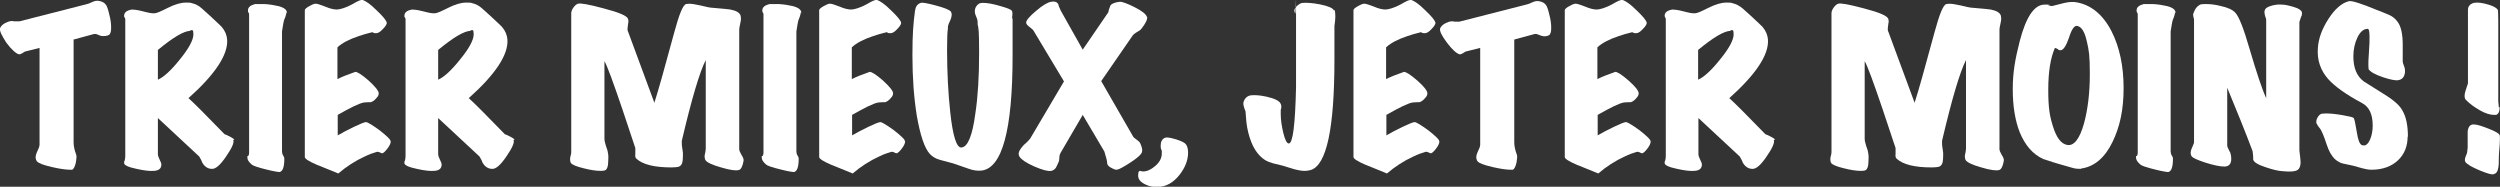
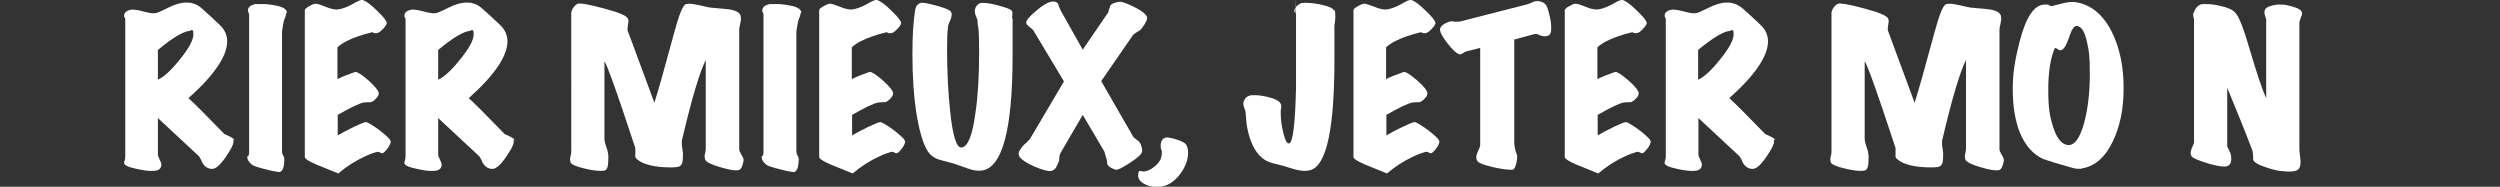
<svg xmlns="http://www.w3.org/2000/svg" id="Calque_1" version="1.1" viewBox="0 0 866.1 64.7">
  <rect x="0" y="0" width="866.1" height="64.7" fill="#333333" stroke="none" />
  <defs>
    <style>
      .st0 {
        fill: #fff;
      }
    </style>
  </defs>
-   <path class="st0" d="M35.6,12.5c-.4,0-.9-.1-1.5-.4-.6-.3-1.1-.4-1.6-.3l-7,1.9v35.6c0,1.3.3,2.7.9,4.3.2.5.1,1.3-.1,2.6-.3,1.4-.7,2.3-1.3,2.6,0,0-.3,0-.7,0-1.5,0-3.6-.3-6.2-.9-3-.7-4.7-1.3-5.3-2-.6-.8-.6-1.9,0-3.2.6-1.2.9-2,.9-2.6V16.6l-4.8,1.2c-.2,0-.6.2-1.1.6-.5.3-1,.5-1.3.4-1-.3-2.5-1.6-4.3-4C.6,12.3-.2,10.7,0,9.8c.4-1,1.4-1.8,3.2-2.4.5-.1,1-.2,1.8,0,.7,0,1.3,0,1.7,0L30.2,1.4c.2,0,.9-.3,2-.8.7-.3,1.4-.4,2-.3,1.3.2,2.1.7,2.6,1.5.3.5.7,1.6,1,3,.5,1.8.7,3.3.7,4.6s-.1,1.7-.4,2.3c-.2.5-1,.8-2.4.8Z" />
  <path class="st0" d="M80.8,48.5c.4.8-.4,2.7-2.4,5.6-2,3-3.7,4.5-5,4.4-1.4,0-2.6-.8-3.4-2.3-.1-.5-.5-1.1-1-2l-14.3-13.3v12.5c0,.5.2,1.1.6,1.9.4.8.6,1.3.6,1.7,0,1.4-.9,2.1-2.6,2.2-1.4.1-3.4-.1-6-.7-2.9-.6-4.3-1.3-4.3-2s0-.5.2-.9c.1-.4.2-.9.2-1.5V6.9c0-.3,0-.6-.2-.8s-.2-.4-.2-.6c0-1.2.9-1.9,2.7-2.2.5,0,1.8.1,3.7.6,1.9.5,3.3.8,4.1.7.8,0,2.3-.7,4.7-1.9,2.4-1.2,4.4-1.8,6.2-1.8s1.4,0,2.1.2c1.3.3,2.4.9,3.4,1.8,1,.9,2,1.8,3,2.7,2.5,2.3,3.8,3.6,3.9,3.7,1.2,1.4,1.8,2.9,1.9,4.5.3,5.2-4.2,12-13.4,20.2,1.9,1.7,6.1,5.9,12.5,12.5.4.1,1,.4,1.8.8.5.2,1,.6,1.6,1ZM65.9,10.7c-2.1,0-5.9,2.2-11.2,6.6v10.3c1.9-.8,4.5-3.1,7.6-7,3.2-3.9,4.7-6.8,4.7-8.7s-.4-1.4-1.1-1.4Z" />
  <path class="st0" d="M99.2,4.4c0,.3-.1.7-.3,1.3s-.3.9-.4,1c-.3.9-.5,2.3-.8,4.2v41.5c0,.5.1,1,.4,1.5.3.4.4.8.4,1,0,2.9-.5,4.4-1.6,4.7-.4,0-2-.2-4.7-.9-2.9-.7-4.6-1.3-5-1.7-1-.9-1.5-1.6-1.5-2.4s0-.4.3-.6c.2-.2.3-.6.3-1.1V5.2c0-.3,0-.6-.2-.8-.2-.3-.2-.6-.2-.8,0-1.1.9-1.8,2.5-2.2.5,0,1.5,0,3.1,0,1.9.1,3.6.4,4.9.7,2,.5,3,1.3,3,2.3Z" />
  <path class="st0" d="M135.4,49c-.1.8-.5,1.6-1.2,2.5-.7.9-1.2,1.4-1.7,1.6-.1,0-.4,0-.7-.2-.4-.2-.7-.3-.9-.3s-.2,0-.3,0c-1.4.4-2.8.9-4.2,1.6-3.3,1.5-6.4,3.5-9.2,5.9-4.5-1.8-7-2.9-7.4-3-2.8-1.2-4.2-2.1-4.2-2.7V3.5c0-.3.5-.8,1.6-1.4,1.1-.6,1.8-.9,2.3-.8.5,0,1.6.4,3.2,1,1.6.7,3,1,4,1s3.1-.6,5.3-1.8c2-1.2,3.2-1.7,3.7-1.5,1.1.4,2.7,1.5,4.8,3.6,2.1,2,3.3,3.4,3.5,4.3,0,.4-.3,1.1-1.3,2.1-.9,1-1.7,1.5-2.3,1.5s-.9,0-1.1-.2c-.2-.1-.4-.2-.5-.1-1.6.4-3.1.8-4.5,1.3-3.3,1.1-5.8,2.4-7.4,3.9v11c1.6-.8,3.6-1.6,6.2-2.5.7,0,2.2.9,4.6,3,2.3,2.1,3.5,3.6,3.5,4.4s-.3,1.1-.9,1.8c-.6.7-1.2,1.1-1.8,1.3-.5,0-1.2,0-2.4.1-1.7.3-4.7,1.8-9.1,4.3v7.1c1.4-.8,3.2-1.8,5.5-2.9,2.3-1.1,3.8-1.7,4.3-1.7s2.2,1,4.8,2.9c2.5,2,3.8,3.2,3.7,3.8Z" />
  <path class="st0" d="M177.9,48.5c.4.8-.4,2.7-2.4,5.6-2,3-3.7,4.5-5,4.4-1.4,0-2.6-.8-3.4-2.3-.1-.5-.5-1.1-1-2l-14.3-13.3v12.5c0,.5.2,1.1.6,1.9.4.8.6,1.3.6,1.7,0,1.4-.9,2.1-2.6,2.2-1.4.1-3.4-.1-6-.7-2.9-.6-4.3-1.3-4.3-2s0-.5.2-.9c.1-.4.2-.9.2-1.5V6.9c0-.3,0-.6-.2-.8s-.2-.4-.2-.6c0-1.2.9-1.9,2.7-2.2.5,0,1.8.1,3.7.6,1.9.5,3.3.8,4.1.7.8,0,2.3-.7,4.7-1.9,2.4-1.2,4.4-1.8,6.2-1.8s1.4,0,2.1.2c1.3.3,2.4.9,3.4,1.8,1,.9,2,1.8,3,2.7,2.5,2.3,3.8,3.6,3.9,3.7,1.2,1.4,1.8,2.9,1.9,4.5.3,5.2-4.2,12-13.4,20.2,1.9,1.7,6.1,5.9,12.5,12.5.4.1,1,.4,1.8.8.5.2,1,.6,1.6,1ZM163,10.7c-2.1,0-5.9,2.2-11.2,6.6v10.3c1.9-.8,4.5-3.1,7.6-7,3.2-3.9,4.7-6.8,4.7-8.7s-.4-1.4-1.1-1.4Z" />
  <path class="st0" d="M257.6,55.7c-.3,1.9-.9,3-1.6,3.2-1.1.3-3.2,0-6.2-.9-3.2-.9-5.1-1.8-5.5-2.7-.1-.3-.2-.7-.2-1s0-.7.2-1.3c.1-.6.2-1.1.2-1.5v-30.7c-2.1,4.1-4.9,13.5-8.3,28,0,.2,0,.4,0,.6,0,.5,0,1.2.2,2.2.2,1,.2,1.6.2,1.9,0,1.4-.1,2.3-.2,2.7-.2.9-.7,1.4-1.4,1.6-.5.1-1.2.2-2.4.2-5.9,0-9.9-1-12.1-3-.4-.3-.5-.9-.4-1.7,0-1,0-1.6,0-2-1.7-5.1-3.2-9.6-4.5-13.5-3.2-9.4-5.2-14.9-6.2-16.6v26.9c0,.6.2,1.4.5,2.4.5,1.3.7,2.1.7,2.4.2.9.2,2,.1,3.2,0,1.5-.4,2.5-.9,2.8-.3.2-.8.3-1.6.3-1.7,0-3.7-.3-6-.9-2.5-.6-3.9-1.2-4.4-1.8-.2-.3-.3-.7-.3-1.2s0-.7.2-1.4c.2-.6.2-1.1.2-1.5V4.6c0-.5.2-1.2.7-1.9.5-.7,1-1.2,1.6-1.4.8-.3,3.7.2,8.9,1.6,5.4,1.4,8.2,2.6,8.5,3.7.1.4.2.9,0,1.6-.1.9-.2,1.5-.2,1.7,0,.4,0,.8.2,1.1l9.1,24.6c1.3-4,3.6-12.2,6.9-24.4,1.7-6.3,3-9.5,4.1-9.8.3,0,.7-.1,1.1-.1.8,0,2.1.2,3.9.6,2,.5,3.4.8,4.1.8,3.6.3,5.6.5,6.2.6,2.1.4,3.3,1.1,3.6,2.2,0,.3.1.7.1,1s-.1,1.1-.3,1.9c-.2.8-.3,1.5-.3,1.9v41.4c0,.5.3,1.1.8,2,.6.9.8,1.6.7,2Z" />
  <path class="st0" d="M277.4,4.4c0,.3-.1.7-.3,1.3s-.3.9-.4,1c-.3.9-.5,2.3-.8,4.2v41.5c0,.5.1,1,.4,1.5.3.4.4.8.4,1,0,2.9-.5,4.4-1.6,4.7-.4,0-2-.2-4.7-.9-2.9-.7-4.6-1.3-5-1.7-1-.9-1.5-1.6-1.5-2.4s0-.4.3-.6c.2-.2.3-.6.3-1.1V5.2c0-.3,0-.6-.2-.8-.2-.3-.2-.6-.2-.8,0-1.1.9-1.8,2.5-2.2.5,0,1.5,0,3.1,0,1.9.1,3.6.4,4.9.7,2,.5,3,1.3,3,2.3Z" />
  <path class="st0" d="M313.6,49c-.1.8-.5,1.6-1.2,2.5-.7.9-1.2,1.4-1.7,1.6-.1,0-.4,0-.7-.2-.4-.2-.7-.3-.9-.3s-.2,0-.3,0c-1.4.4-2.8.9-4.2,1.6-3.3,1.5-6.4,3.5-9.2,5.9-4.5-1.8-7-2.9-7.4-3-2.8-1.2-4.2-2.1-4.2-2.7V3.5c0-.3.5-.8,1.6-1.4,1.1-.6,1.8-.9,2.3-.8.5,0,1.6.4,3.2,1,1.6.7,3,1,4,1s3.1-.6,5.3-1.8c2-1.2,3.2-1.7,3.7-1.5,1.1.4,2.7,1.5,4.8,3.6,2.1,2,3.3,3.4,3.5,4.3,0,.4-.3,1.1-1.3,2.1-.9,1-1.7,1.5-2.3,1.5s-.9,0-1.1-.2c-.2-.1-.4-.2-.5-.1-1.6.4-3.1.8-4.5,1.3-3.3,1.1-5.8,2.4-7.4,3.9v11c1.6-.8,3.6-1.6,6.2-2.5.7,0,2.2.9,4.6,3,2.3,2.1,3.5,3.6,3.5,4.4s-.3,1.1-.9,1.8c-.6.7-1.2,1.1-1.8,1.3-.5,0-1.2,0-2.4.1-1.7.3-4.7,1.8-9.1,4.3v7.1c1.4-.8,3.2-1.8,5.5-2.9,2.3-1.1,3.8-1.7,4.3-1.7s2.2,1,4.8,2.9c2.5,2,3.8,3.2,3.7,3.8Z" />
  <path class="st0" d="M350.8,6.4c0-.5,0,3.8,0,12.9,0,25.7-3.6,39-10.8,39.8-1.3.1-2.8,0-4.6-.7-1.8-.6-3.5-1.2-5.2-1.8-1.5-.4-3-.8-4.5-1.2-1.5-.4-2.7-1.1-3.6-2.1-1.8-2-3.3-6.4-4.5-13.3-1-6.3-1.5-13.2-1.5-20.8s.3-11,.9-15.5c.2-1.4.8-2.3,2-2.7.5-.2,2.2.1,5.2.9,3,.8,4.7,1.5,5.2,2.1.2.3.3.6.3,1.1s-.2,1.4-.7,2.4c-.5,1-.7,1.8-.6,2.4-.2.9-.3,3.3-.3,7.4,0,7.9.4,15.1,1.1,21.6.9,8.3,2.2,12.4,3.9,12.2,2.2-.2,3.8-4.2,4.8-11.8.9-5.9,1.3-12.9,1.3-20.9s-.2-8.6-.5-9.9c0-.8,0-1.5-.3-2.2-.4-1-.6-1.5-.6-1.6-.3-1.5.2-2.7,1.5-3.5.2-.1.6-.2,1.2-.2,1.4,0,3.3.3,5.7,1,2.5.7,3.9,1.2,4.3,1.7.3.3.3,1.2.1,2.6Z" />
  <path class="st0" d="M397.4,5.8c.2.9-.5,2.3-2,4.2-.3.4-.8.7-1.5,1.1-.7.4-1.2.8-1.5,1.2l-10.9,15.8,11,19.1c.2.4.6.7,1.3,1.2.6.4,1,.8,1.2,1.2.5,1.1.7,1.9.7,2.4s-.1.9-.4,1.3c-.5.7-1.8,1.8-4,3.2-2.2,1.4-3.6,2.2-4.4,2.3-.4,0-.9-.1-1.6-.5-.9-.4-1.5-.9-1.7-1.5,0-.9-.4-2.4-1-4.3l-7.5-12.7-7.7,13.2c-.2.4-.4.9-.4,1.6,0,.7-.1,1.3-.3,1.6-.4.9-.7,1.6-.9,1.9-.4.6-.9.9-1.6,1.1-1.1.2-3-.3-5.8-1.5s-4.5-2.4-5.2-3.4c-.2-.4-.3-.7-.3-1.1,0-.7.6-1.7,1.8-3,.5-.4,1.3-1.1,2.2-2.2l11.7-19.8-10.5-17.5c-.2-.4-.7-.8-1.5-1.4-.8-.6-1.1-1.1-1.1-1.5,0-.7,1.1-2.1,3.4-4,2.3-2,4.1-3,5.3-3.2,1.1-.2,1.9,0,2.4.8.1.5.4,1.3.9,2.3l7.6,13.5,8.9-13c0-.5.3-1.3.7-2.3.5-.7,1.6-1.1,3.3-1.3.8,0,2.5.6,5.1,1.9s4,2.5,4.2,3.3Z" />
  <path class="st0" d="M411,50.2c.4.7.6,1.6.6,2.7,0,2.6-1,5.1-2.9,7.6-2.2,2.8-4.7,4.2-7.7,4.3-1.4,0-2.8-.2-4.2-.9-1.7-.8-2.5-1.8-2.5-3.1s.3-1.8,1-1.5c.2,0,.5.1.7.1,1.3,0,2.7-.6,4.1-1.8,1.6-1.3,2.4-2.8,2.4-4.5s0-.7-.2-1.3c-.2-.5-.2-1-.2-1.3,0-1.4.5-2.4,1.6-2.8.6-.2,1.8,0,3.8.6,1.9.6,3.1,1.2,3.4,1.8Z" />
  <path class="st0" d="M462.4,3.5c.3,1.2.3,3-.1,5.5v4.4c0,2.9,0,5.4,0,7.3,0,23.7-2.7,36.5-8.2,38.2-.7.2-1.4.3-2.2.3s-2.1-.2-3.6-.6c-1.3-.4-2.5-.8-3.9-1.2-1.1-.3-2.2-.5-3.3-.8-1.1-.3-2.1-.7-2.9-1.2-2-1.3-3.6-3.4-4.7-6.2-.8-2-1.4-4.3-1.7-6.9-.1-1.2-.2-2.4-.3-3.7-.6-1.5-.9-2.6-.7-3.2.4-1.4,1.4-2.3,2.8-2.4,1.2-.1,3,0,5.2.5,2.7.6,4.3,1.4,4.8,2.3.2.3.3.7.3,1.1s0,.5-.2,1.2c0,.5,0,1,0,1.4,0,2.3.4,4.4.9,6.6.6,2.4,1.2,3.6,1.9,3.6,1.4,0,2.2-6.5,2.5-19.4,0-2.6,0-10.7,0-24.4s0-.7-.3-1.2c-.2-.5-.3-.8-.3-.9,0-.6.3-1.2,1-1.8.7-.6,1.3-1,2-1,1.2-.1,3.2,0,5.8.5,3,.6,4.6,1.3,4.9,2.1Z" />
  <path class="st0" d="M498.7,49c-.1.8-.5,1.6-1.2,2.5-.7.9-1.2,1.4-1.7,1.6-.1,0-.4,0-.7-.2-.4-.2-.7-.3-.9-.3s-.2,0-.3,0c-1.4.4-2.8.9-4.2,1.6-3.3,1.5-6.4,3.5-9.2,5.9-4.5-1.8-7-2.9-7.4-3-2.8-1.2-4.2-2.1-4.2-2.7V3.5c0-.3.5-.8,1.6-1.4s1.8-.9,2.3-.8c.5,0,1.6.4,3.2,1,1.6.7,3,1,4,1s3.1-.6,5.3-1.8c2-1.2,3.2-1.7,3.7-1.5,1.1.4,2.7,1.5,4.8,3.6,2.1,2,3.3,3.4,3.5,4.3,0,.4-.3,1.1-1.3,2.1-.9,1-1.7,1.5-2.3,1.5s-.9,0-1.1-.2c-.2-.1-.4-.2-.5-.1-1.6.4-3.1.8-4.5,1.3-3.3,1.1-5.8,2.4-7.4,3.9v11c1.6-.8,3.6-1.6,6.2-2.5.7,0,2.2.9,4.6,3s3.5,3.6,3.5,4.4-.3,1.1-.9,1.8c-.6.7-1.2,1.1-1.8,1.3-.5,0-1.2,0-2.4.1-1.7.3-4.7,1.8-9.1,4.3v7.1c1.4-.8,3.2-1.8,5.5-2.9,2.3-1.1,3.8-1.7,4.3-1.7s2.2,1,4.8,2.9c2.5,2,3.8,3.2,3.7,3.8Z" />
  <path class="st0" d="M534.7,12.5c-.4,0-.9-.1-1.5-.4-.6-.3-1.2-.4-1.6-.3l-7,1.9v35.6c0,1.3.3,2.7.9,4.3.2.5.1,1.3-.1,2.6-.3,1.4-.7,2.3-1.3,2.6,0,0-.3,0-.7,0-1.5,0-3.6-.3-6.2-.9-3-.7-4.7-1.3-5.3-2-.6-.8-.6-1.9,0-3.2.6-1.2.9-2,.9-2.6V16.6l-4.8,1.2c-.2,0-.6.2-1.1.6-.5.3-1,.5-1.3.4-1-.3-2.5-1.6-4.3-4s-2.6-4-2.4-4.9c.4-1,1.4-1.8,3.2-2.4.5-.1,1-.2,1.8,0,.7,0,1.3,0,1.7,0l23.5-6c.2,0,.9-.3,2-.8.7-.3,1.4-.4,2-.3,1.3.2,2.1.7,2.6,1.5.3.5.7,1.6,1,3,.5,1.8.7,3.3.7,4.6s-.1,1.7-.4,2.3c-.2.5-1,.8-2.4.8Z" />
  <path class="st0" d="M571.9,49c-.1.8-.5,1.6-1.2,2.5-.7.9-1.2,1.4-1.7,1.6-.1,0-.4,0-.7-.2-.4-.2-.7-.3-.9-.3s-.2,0-.3,0c-1.4.4-2.8.9-4.2,1.6-3.3,1.5-6.4,3.5-9.2,5.9-4.5-1.8-7-2.9-7.4-3-2.8-1.2-4.2-2.1-4.2-2.7V3.5c0-.3.5-.8,1.6-1.4s1.8-.9,2.3-.8c.5,0,1.6.4,3.2,1,1.6.7,3,1,4,1s3.1-.6,5.3-1.8c2-1.2,3.2-1.7,3.7-1.5,1.1.4,2.7,1.5,4.8,3.6,2.1,2,3.3,3.4,3.5,4.3,0,.4-.3,1.1-1.3,2.1-.9,1-1.7,1.5-2.3,1.5s-.9,0-1.1-.2c-.2-.1-.4-.2-.5-.1-1.6.4-3.1.8-4.5,1.3-3.3,1.1-5.8,2.4-7.4,3.9v11c1.6-.8,3.6-1.6,6.2-2.5.7,0,2.2.9,4.6,3s3.5,3.6,3.5,4.4-.3,1.1-.9,1.8c-.6.7-1.2,1.1-1.8,1.3-.5,0-1.2,0-2.4.1-1.7.3-4.7,1.8-9.1,4.3v7.1c1.4-.8,3.2-1.8,5.5-2.9,2.3-1.1,3.8-1.7,4.3-1.7s2.2,1,4.8,2.9c2.5,2,3.8,3.2,3.7,3.8Z" />
  <path class="st0" d="M614.5,48.5c.4.8-.4,2.7-2.4,5.6-2,3-3.7,4.5-5,4.4-1.4,0-2.6-.8-3.4-2.3-.1-.5-.5-1.1-1-2l-14.3-13.3v12.5c0,.5.2,1.1.6,1.9.4.8.6,1.3.6,1.7,0,1.4-.9,2.1-2.6,2.2-1.4.1-3.4-.1-6-.7-2.9-.6-4.3-1.3-4.3-2s0-.5.2-.9c.1-.4.2-.9.2-1.5V6.9c0-.3,0-.6-.2-.8-.1-.2-.2-.4-.2-.6,0-1.2.9-1.9,2.7-2.2.5,0,1.8.1,3.7.6,1.9.5,3.3.8,4.1.7.8,0,2.3-.7,4.7-1.9,2.4-1.2,4.4-1.8,6.2-1.8s1.4,0,2.1.2c1.3.3,2.4.9,3.5,1.8,1,.9,2,1.8,3,2.7,2.5,2.3,3.8,3.6,3.9,3.7,1.2,1.4,1.8,2.9,1.9,4.5.3,5.2-4.2,12-13.4,20.2,1.9,1.7,6.1,5.9,12.5,12.5.4.1,1,.4,1.8.8.5.2,1,.6,1.6,1ZM599.5,10.7c-2.1,0-5.9,2.2-11.2,6.6v10.3c1.9-.8,4.5-3.1,7.6-7,3.2-3.9,4.7-6.8,4.7-8.7s-.4-1.4-1.1-1.4Z" />
  <path class="st0" d="M694.2,55.7c-.3,1.9-.9,3-1.6,3.2-1.1.3-3.2,0-6.2-.9-3.2-.9-5.1-1.8-5.5-2.7-.1-.3-.2-.7-.2-1s0-.7.2-1.3c.1-.6.2-1.1.2-1.5v-30.7c-2.1,4.1-4.9,13.5-8.3,28,0,.2,0,.4,0,.6,0,.5,0,1.2.2,2.2.2,1,.2,1.6.2,1.9,0,1.4-.1,2.3-.2,2.7-.2.9-.7,1.4-1.4,1.6-.5.1-1.2.2-2.4.2-5.9,0-9.9-1-12.1-3-.4-.3-.5-.9-.4-1.7,0-1,0-1.6,0-2-1.7-5.1-3.2-9.6-4.5-13.5-3.2-9.4-5.2-14.9-6.2-16.6v26.9c0,.6.2,1.4.5,2.4.5,1.3.7,2.1.7,2.4.2.9.2,2,.1,3.2,0,1.5-.4,2.5-.9,2.8-.3.2-.8.3-1.6.3-1.7,0-3.7-.3-6-.9-2.5-.6-3.9-1.2-4.4-1.8-.2-.3-.3-.7-.3-1.2s0-.7.2-1.4c.2-.6.2-1.1.2-1.5V4.6c0-.5.2-1.2.7-1.9.5-.7,1-1.2,1.6-1.4.8-.3,3.7.2,8.9,1.6,5.4,1.4,8.2,2.6,8.5,3.7.1.4.2.9,0,1.6-.1.9-.2,1.5-.2,1.7,0,.4,0,.8.2,1.1l9.1,24.6c1.3-4,3.6-12.2,6.9-24.4,1.7-6.3,3-9.5,4.1-9.8.3,0,.7-.1,1.1-.1.8,0,2.1.2,3.9.6,2,.5,3.4.8,4.1.8,3.6.3,5.6.5,6.2.6,2.1.4,3.3,1.1,3.6,2.2,0,.3.1.7.1,1s-.1,1.1-.3,1.9c-.2.8-.3,1.5-.3,1.9v41.4c0,.5.3,1.1.8,2,.6.9.8,1.6.7,2Z" />
-   <path class="st0" d="M721,58.5c-.9,0-2,0-3.2-.4-1.2-.3-2.3-.7-3.5-1-1.4-.4-3.5-1-6.4-2-3.6-1.6-6.3-4.7-8.2-9.3-1.6-4.1-2.4-9.1-2.4-14.9s.8-10.3,2.4-16.6c2.2-8.5,5.1-12.7,8.6-12.7s.8,0,1.3.2c.6.2,1,.3,1.3.3,3.3-.9,5.5-1.4,6.4-1.4s.9,0,1.4,0c5.4.7,9.7,4.1,12.8,10.1,2.8,5.5,4.2,12.1,4.2,19.7s-1.3,13.4-3.8,18.6c-2.7,5.6-6.4,8.7-11,9.3ZM719.7,9c-1-.3-2,1.1-2.9,4-1,2.9-2,4.4-2.9,4.4s-.6-.1-1-.4c-.4-.2-.8-.4-1-.4-1.5,3.4-2.3,8.2-2.3,14.5s.5,9.1,1.6,12.6c1.2,3.9,2.8,6.1,4.9,6.5,2.4.5,4.4-2.1,5.9-7.5,1.3-4.8,2-10.5,2-17s-.3-8.2-1-11.2c-.7-3.2-1.7-5-3-5.4Z" />
-   <path class="st0" d="M753.5,4.4c0,.3-.1.7-.3,1.3s-.3.9-.4,1c-.3.9-.5,2.3-.8,4.2v41.5c0,.5.1,1,.4,1.5.3.4.4.8.4,1,0,2.9-.5,4.4-1.6,4.7-.4,0-2-.2-4.7-.9-2.9-.7-4.6-1.3-5-1.7-1-.9-1.5-1.6-1.5-2.4s0-.4.3-.6c.2-.2.3-.6.3-1.1V5.2c0-.3,0-.6-.2-.8-.2-.3-.2-.6-.2-.8,0-1.1.9-1.8,2.5-2.2.5,0,1.5,0,3.1,0,1.9.1,3.6.4,4.9.7,2,.5,3,1.3,3,2.3Z" />
+   <path class="st0" d="M721,58.5c-.9,0-2,0-3.2-.4-1.2-.3-2.3-.7-3.5-1-1.4-.4-3.5-1-6.4-2-3.6-1.6-6.3-4.7-8.2-9.3-1.6-4.1-2.4-9.1-2.4-14.9s.8-10.3,2.4-16.6c2.2-8.5,5.1-12.7,8.6-12.7s.8,0,1.3.2c.6.2,1,.3,1.3.3,3.3-.9,5.5-1.4,6.4-1.4s.9,0,1.4,0c5.4.7,9.7,4.1,12.8,10.1,2.8,5.5,4.2,12.1,4.2,19.7s-1.3,13.4-3.8,18.6c-2.7,5.6-6.4,8.7-11,9.3M719.7,9c-1-.3-2,1.1-2.9,4-1,2.9-2,4.4-2.9,4.4s-.6-.1-1-.4c-.4-.2-.8-.4-1-.4-1.5,3.4-2.3,8.2-2.3,14.5s.5,9.1,1.6,12.6c1.2,3.9,2.8,6.1,4.9,6.5,2.4.5,4.4-2.1,5.9-7.5,1.3-4.8,2-10.5,2-17s-.3-8.2-1-11.2c-.7-3.2-1.7-5-3-5.4Z" />
  <path class="st0" d="M797.5,4.4c0,.5,0,1-.3,1.4-.3.8-.5,1.4-.6,1.8v44.6c0-.1.1.7.3,2.5.3,2.1,0,3.4-.8,4.1-.8.6-2.6.8-5.4.5-1.6-.1-3.5-.6-5.6-1.3-2.8-.9-4.3-1.8-4.5-2.7,0-.6,0-1.6-.2-2.9-2.5-6.7-5.5-14-8.8-22v20c0,.4.2.8.5,1.4.4.8.6,1.2.6,1.2.2.7.3,1.4.3,2,0,1.8-.8,2.7-2.4,2.7s-3.8-.5-6.7-1.4c-2.7-.9-4.2-1.6-4.6-2.1-.5-.7-.5-1.6,0-2.8.5-1.1.8-1.8.8-2.1V7.1c0-.3,0-.7-.2-1.2-.1-.5-.2-1,0-1.3.5-1.5,1.3-2.6,2.6-3.1.2,0,.7-.1,1.5-.1,1.8,0,3.6.2,5.4.7,2.4.5,4.1,1.3,5,2.3,1.3,1.4,2.9,5.5,4.9,12.4,2.5,8.5,4.4,14.2,5.8,17.2V7.3c0-.4,0-.9-.3-1.5-.2-.7-.3-1.2-.3-1.5s0-.5.1-.7c.2-.8,1.1-1.3,2.6-1.7,1.2-.3,2.3-.4,3.4-.3,1,0,2.3.3,3.7.7,2.1.6,3.1,1.3,3.2,2.1Z" />
-   <path class="st0" d="M834.1,47.3c0,3.3-1.1,6.1-3.3,8.2-2.2,2.1-5.3,3.3-9.2,3.3-1,0-2.1-.2-3.2-.5-2.1-.6-3.2-.9-3.2-.9-1.1-.2-2.2-.5-3.3-.7-1.1-.2-2.1-.8-2.9-1.5-1.2-1.1-2.2-2.8-3-5.3-.9-2.8-1.7-4.6-2.2-5.3-.4-.4-.8-1-1.3-1.9-.1-.7,0-1.3.4-2,.4-.7.8-1.1,1.4-1.3.3,0,.8-.1,1.5-.1,1.6,0,3.5.2,5.8.6,2.3.4,3.6.7,3.8,1,.3.3.6,1.9,1.1,4.9.4,2.7,1,4.2,1.8,4.5.2,0,.4.1.6.1.9,0,1.6-.7,2.2-2.1.6-1.4.9-3,.9-4.8,0-3.9-1.2-6.5-3.7-7.8-5.6-3-9.5-5.8-11.8-8.4-2.6-3-3.8-6.5-3.5-10.6.2-3.4,1.5-6.8,3.7-10.2,2.2-3.4,4.6-5.5,7.1-6.1,1-.2,4.2.8,9.5,3,1.3.5,2.6,1,4,1.6,1.3.5,2.4,1.3,3.2,2.4,1.3,1.6,1.9,4.3,1.9,8.2s0,1.8,0,3.2c0,1.2,0,2.1,0,2.6,0,.3.2.8.5,1.6.2.5.3,1,.3,1.5,0,2-.9,3.1-2.5,3.3-.9.1-2.6-.2-5-1-2.7-.9-4.4-1.8-5.1-2.8,0-.1-.1-.6-.1-1.4s0-2.2.2-4.6c.2-2.4.2-4.1.2-5.2,0-1.9-.2-2.9-.7-2.8-1.4,0-2.6,1.1-3.5,3-.9,1.9-1.4,4.1-1.4,6.5,0,4.1,1.2,6.9,3.6,8.7,2.7,1.7,5.4,3.4,8.1,5.1,2.6,1.7,4.4,3.3,5.3,5,1.3,2.2,1.9,5.2,1.9,9.1Z" />
-   <path class="st0" d="M866,37c0,1.7-.5,2.6-1.3,2.8-.2,0-.5,0-.7,0-1.3,0-3-.5-4.9-1.6s-3.6-2.3-4.9-3.7c-.5-.6-.5-1.7,0-3.2.5-1.6.8-2.4.8-2.4V3.4c0-1.2.7-2,2-2.4.3,0,.7-.1,1.1-.1,1.3,0,2.7.3,4.3.8,1.6.5,2.6,1.1,3,1.8,0,.1.1,1.4.1,3.7v27.6c0,.3,0,.7.1,1.2,0,.5.1.9.1,1.3ZM866,46.8c.1.4.1,1.5,0,3.3-.2,2.3-.3,3.8-.3,4.3,0,1.8,0,3.2-.3,4.2-.2,1-.7,1.6-1.7,1.8-.5.1-2.1-.3-4.7-1.4-2.7-1.1-4.3-2.1-4.9-2.9-.3-.5-.2-1.3.3-2.4.3-.5.4-1.3.5-2.5,0-1,0-2.9,0-5.7.2-1.6.9-2.4,2-2.4,1.3,0,3,.6,5.3,1.5,2.3.9,3.5,1.6,3.7,2.1Z" />
</svg>